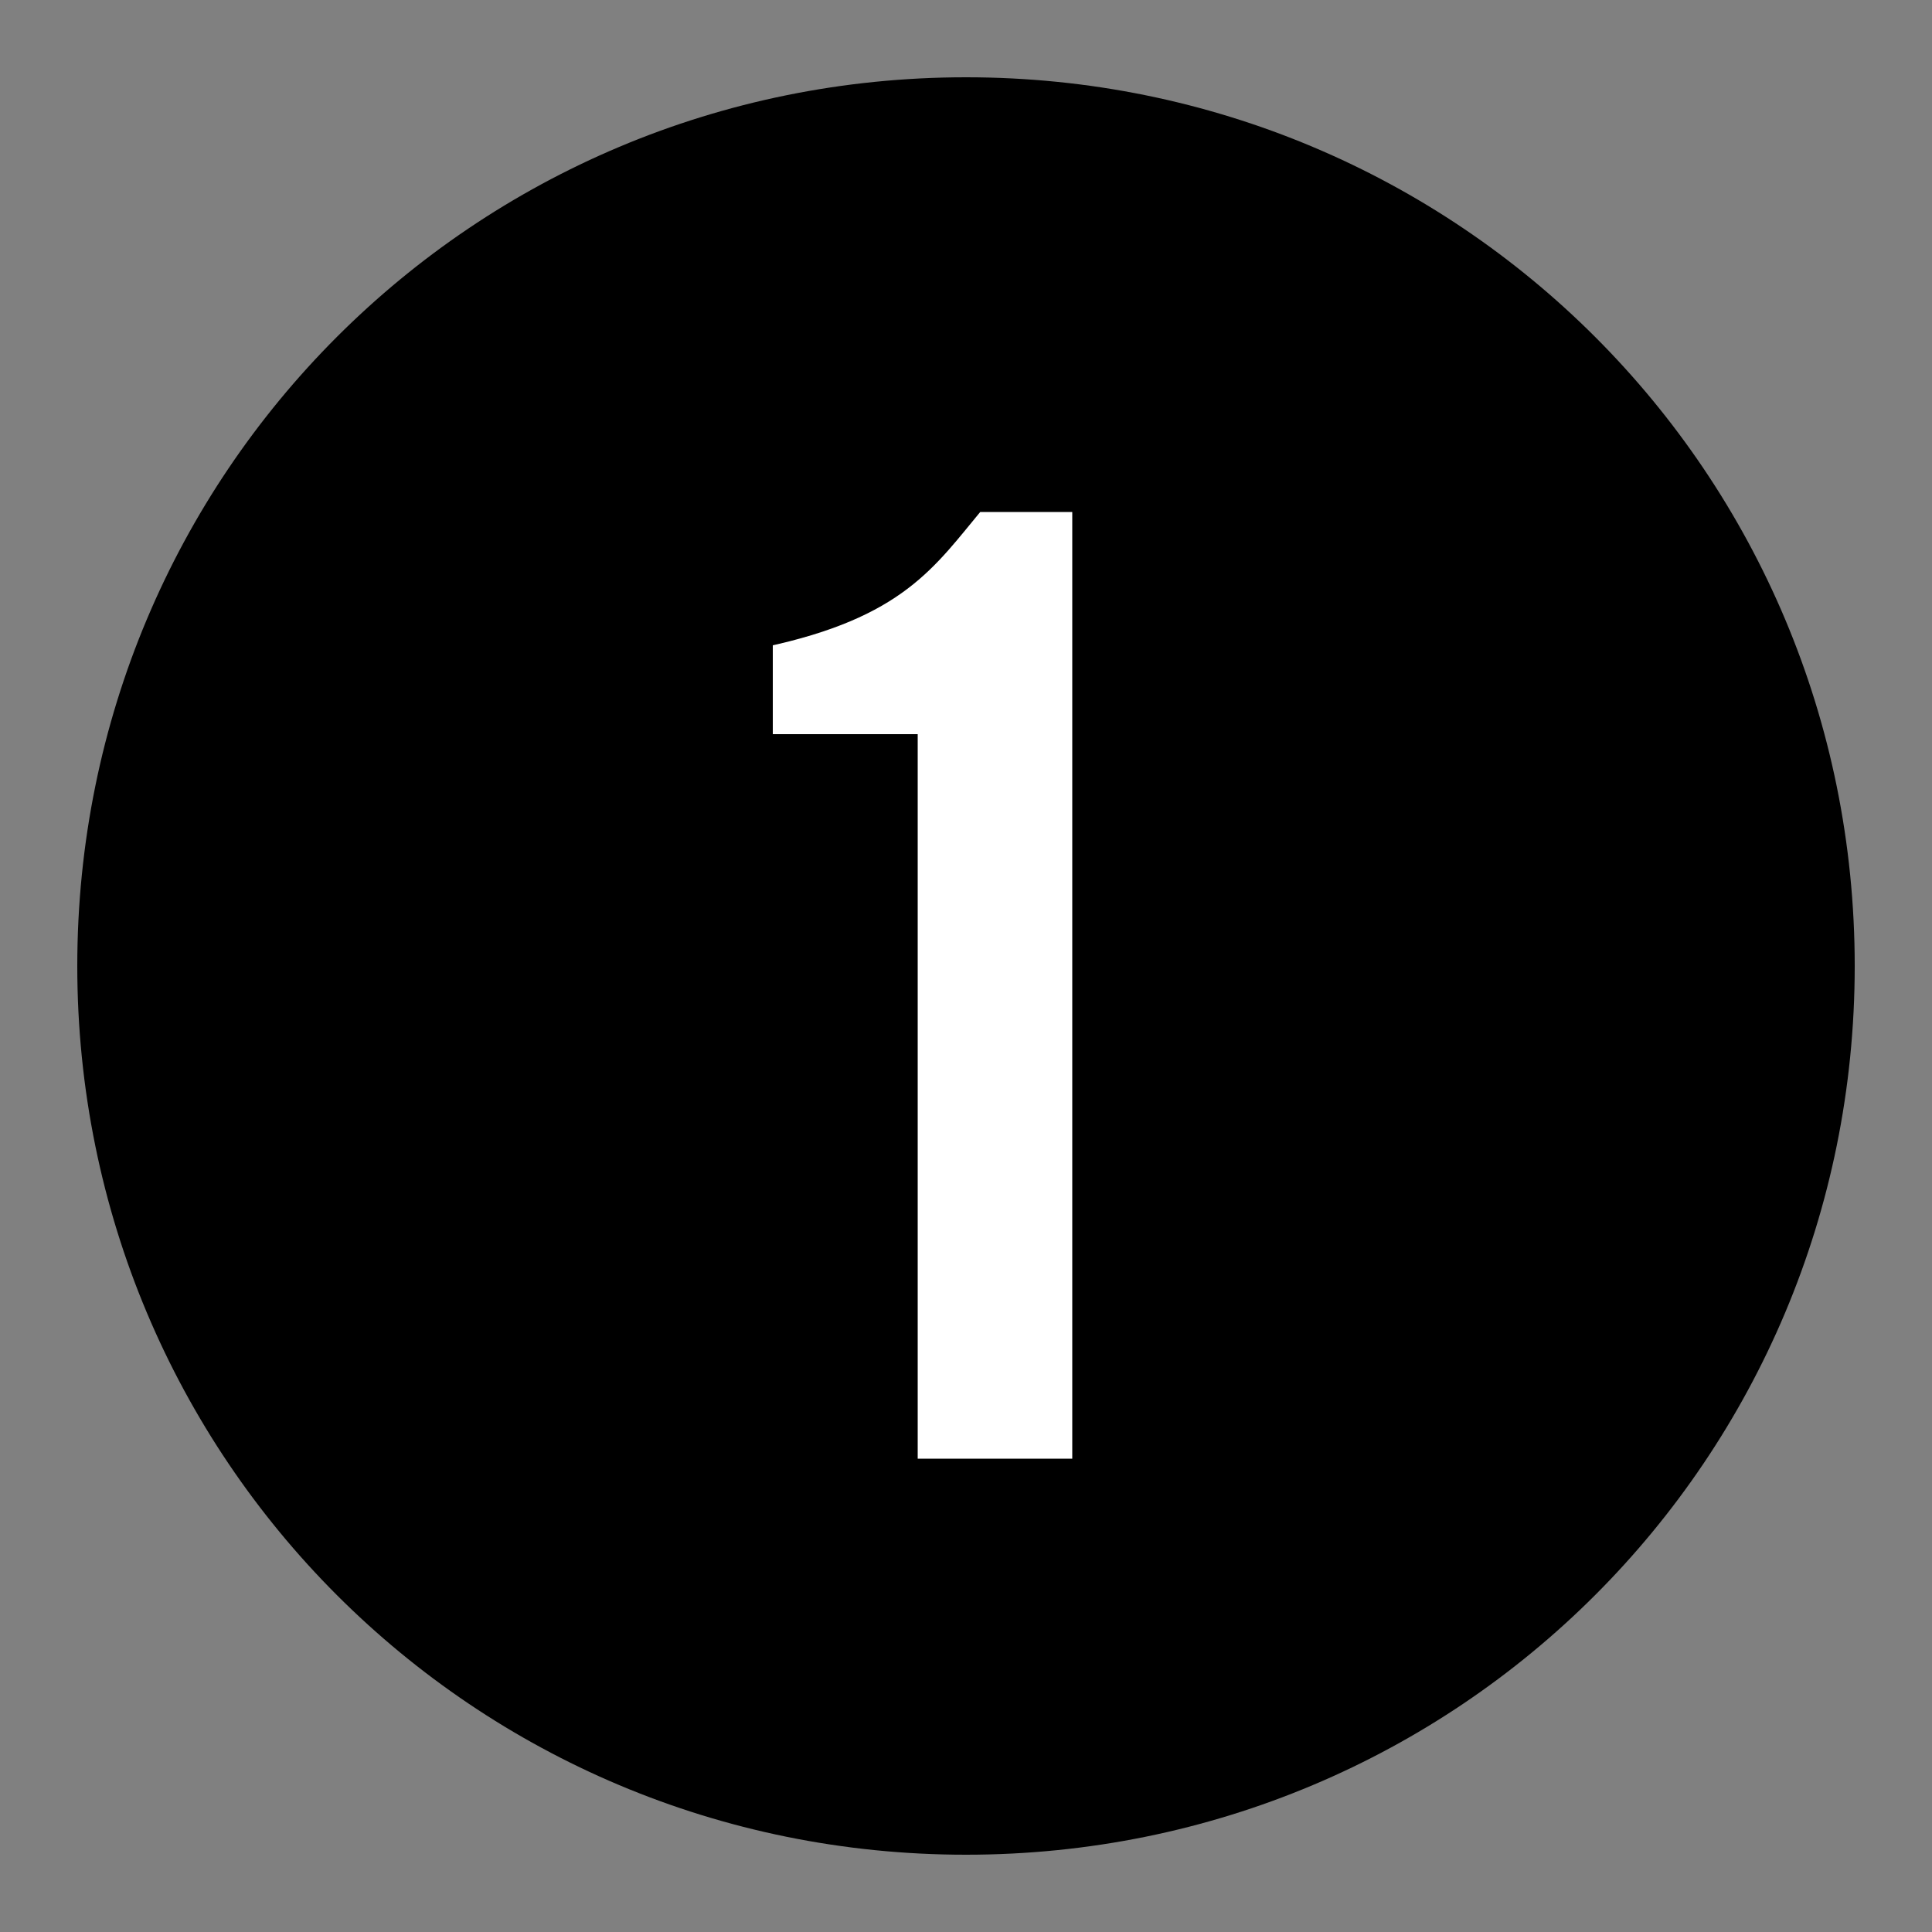
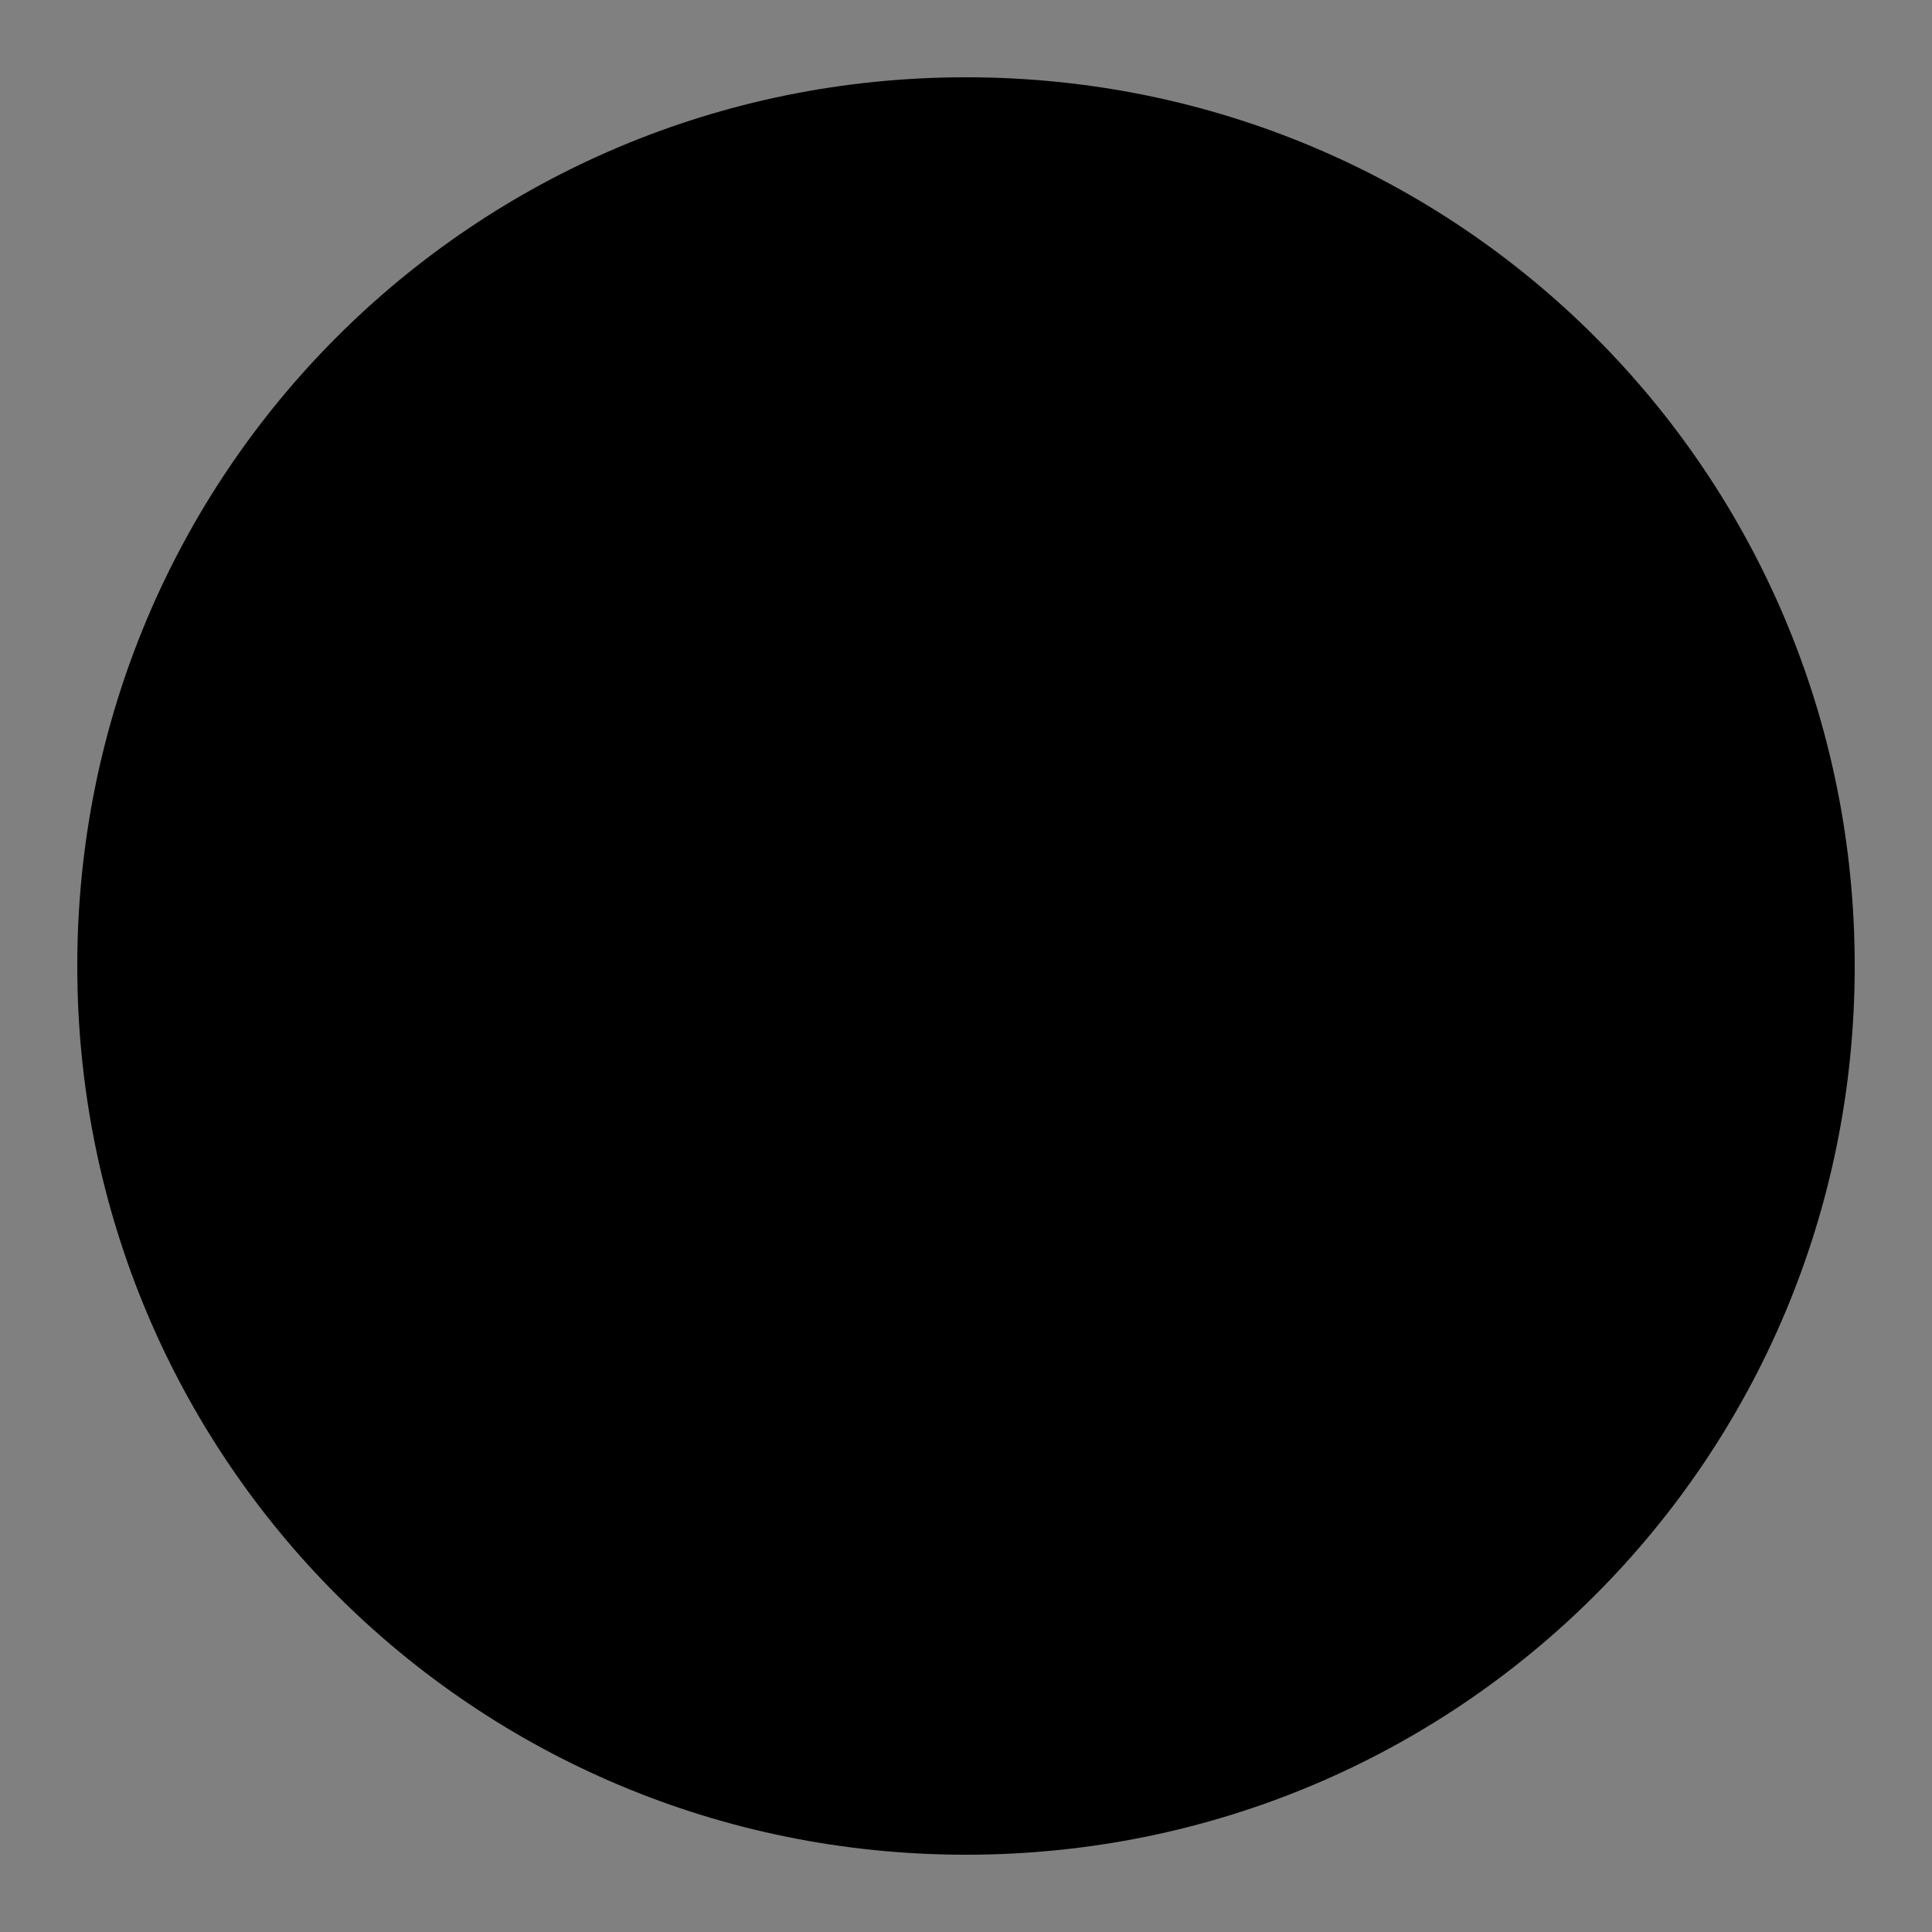
<svg xmlns="http://www.w3.org/2000/svg" version="1.1" id="Layer_1" x="0px" y="0px" viewBox="0 0 20 20" style="enable-background:new 0 0 20 20;" xml:space="preserve">
  <rect x="0" y="0" width="20" height="20" fill="#808080" stroke="none" />
  <style type="text/css">
	.st0{fill:#1B449C;}
	.st1{fill:#FFFFFF;stroke:#000000;stroke-width:0.2;stroke-linejoin:round;stroke-miterlimit:10;}
	.st2{fill:#03BFD7;}
	.st3{fill:#F47920;}
	.st4{fill:#BD242D;}
	.st5{fill:#CEB98F;}
	.st6{fill:#00984A;}
	.st7{fill:#FFFFFF;stroke:#000000;stroke-width:0.2;stroke-miterlimit:10;}
	.st8{fill:#662D91;}
	.st9{fill:#ECC800;}
	.st10{fill:#8A4D1F;}
	.st11{fill:#939598;}
	.st12{fill:#0067AC;}
	.st13{fill:#EF5BA1;}
	.st14{fill:#ED1C24;}
	.st15{fill:#9ACA3C;}
	.st16{fill:#ED174F;}
	.st17{fill:#49B44C;}
	.st18{fill:#636466;}
	.st19{fill:#AC2885;}
</style>
  <g>
    <path d="M19.2,10c0,5.1-4.1,9.2-9.2,9.2c-5.1,0-9.2-4.1-9.2-9.2c0-5.1,4.1-9.2,9.2-9.2C15.1,0.8,19.2,4.9,19.2,10z" />
    <g>
-       <path class="st7" d="M9.4,7.7H7.9V6.6c1.4-0.3,1.7-0.8,2.2-1.4h1.1v10H9.4V7.7z" />
-     </g>
+       </g>
  </g>
</svg>